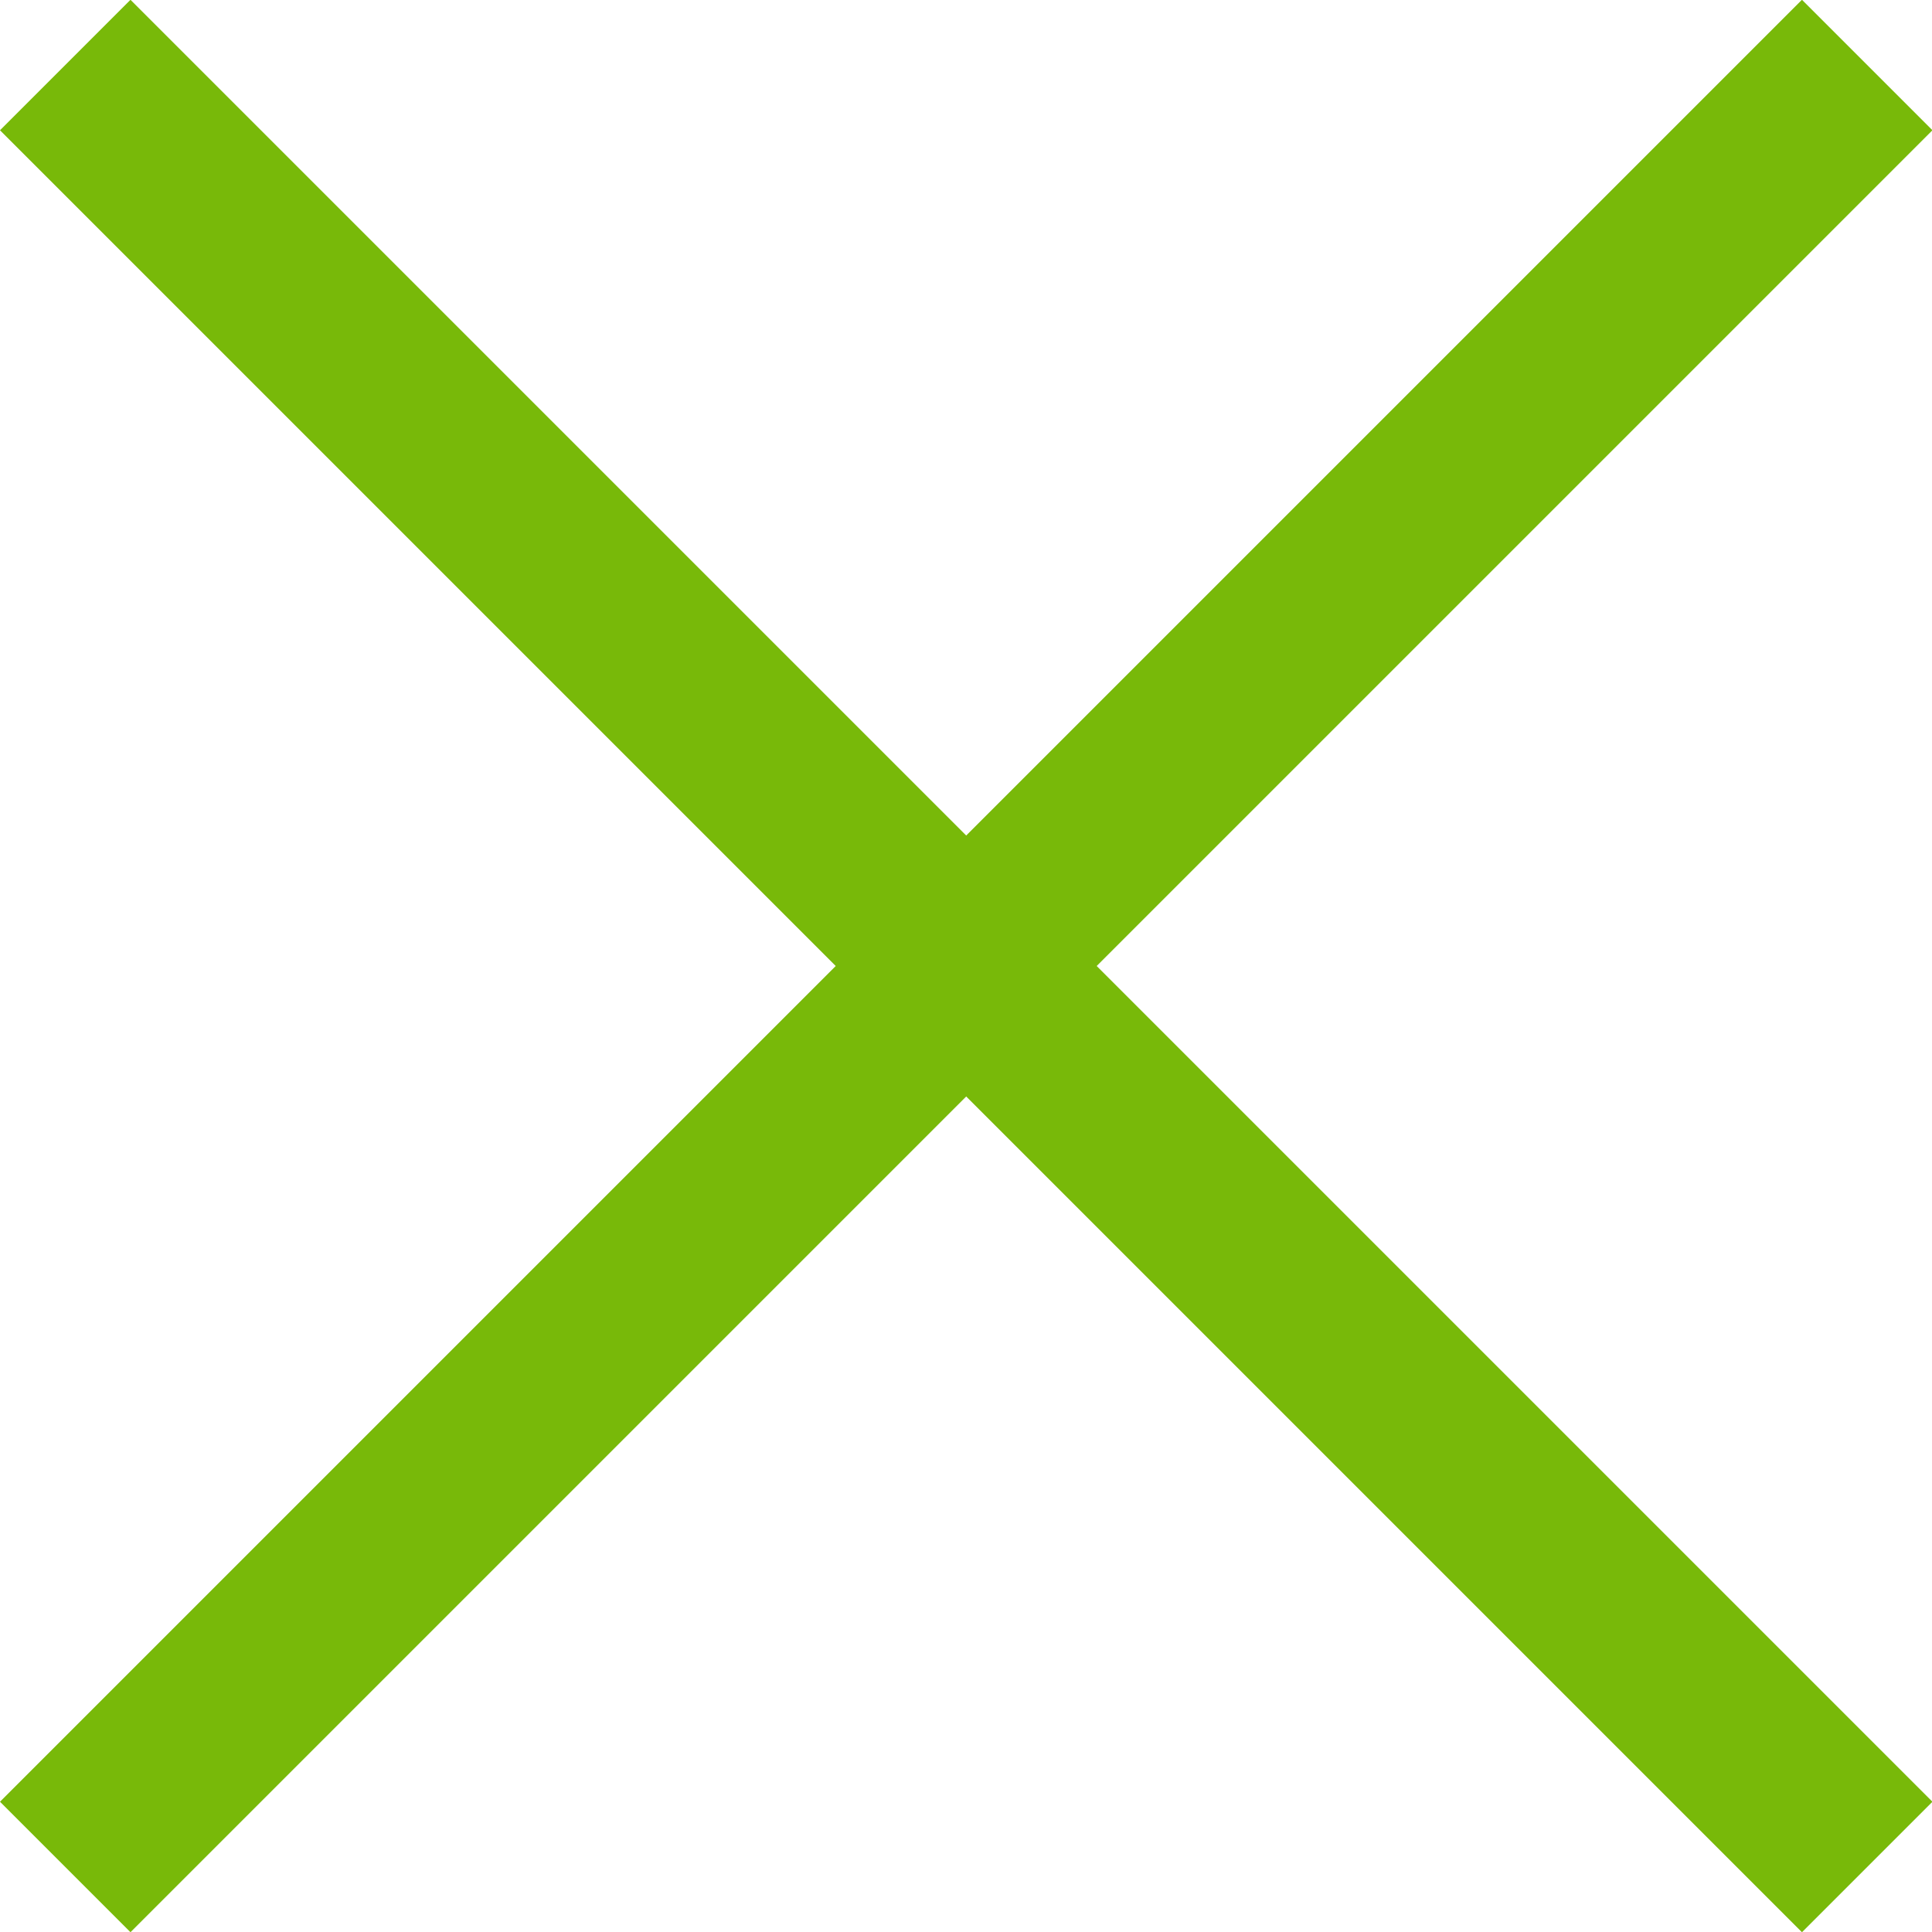
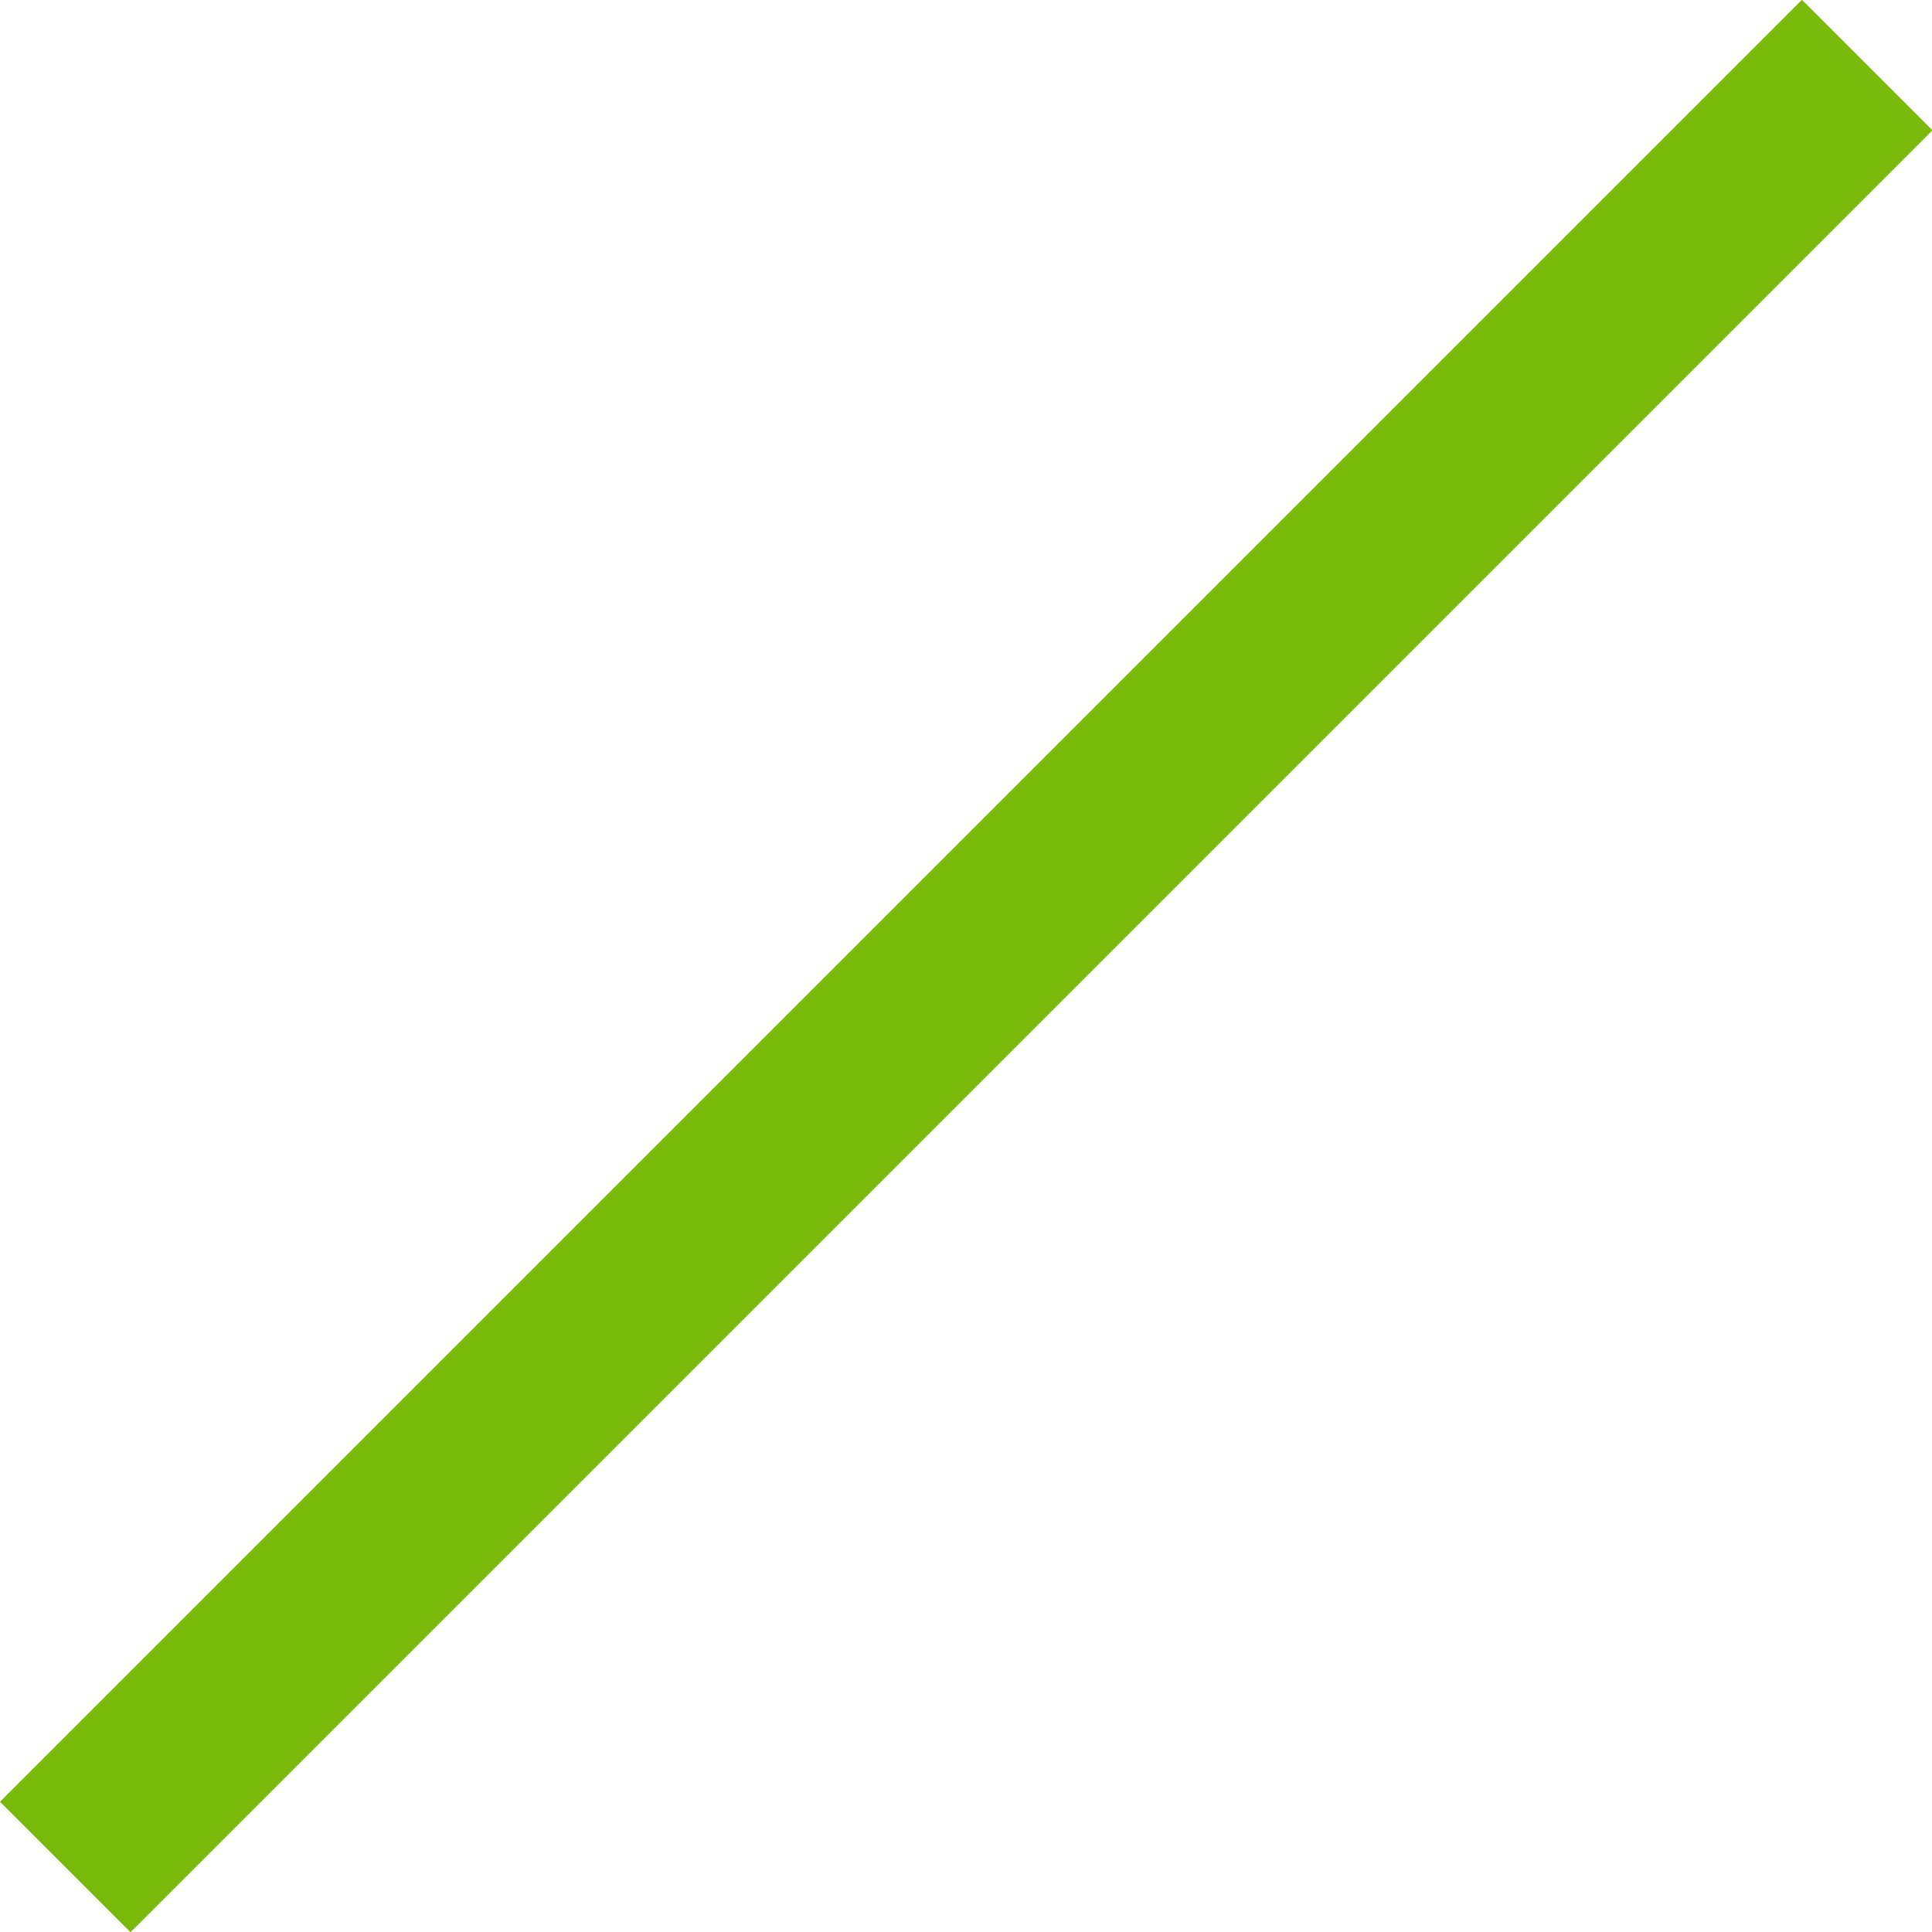
<svg xmlns="http://www.w3.org/2000/svg" viewBox="0 0 25.86 25.86">
  <defs>
    <style>.cls-1{fill:#78b909;}</style>
  </defs>
  <title>close</title>
  <g id="レイヤー_2" data-name="レイヤー 2">
    <g id="レイヤー_1-2" data-name="レイヤー 1">
      <rect class="cls-1" x="-4.12" y="11.7" width="34.11" height="2.47" transform="translate(-5.36 12.93) rotate(-45)" />
-       <rect class="cls-1" x="11.7" y="-4.12" width="2.47" height="34.11" transform="translate(-5.36 12.93) rotate(-45)" />
    </g>
  </g>
</svg>